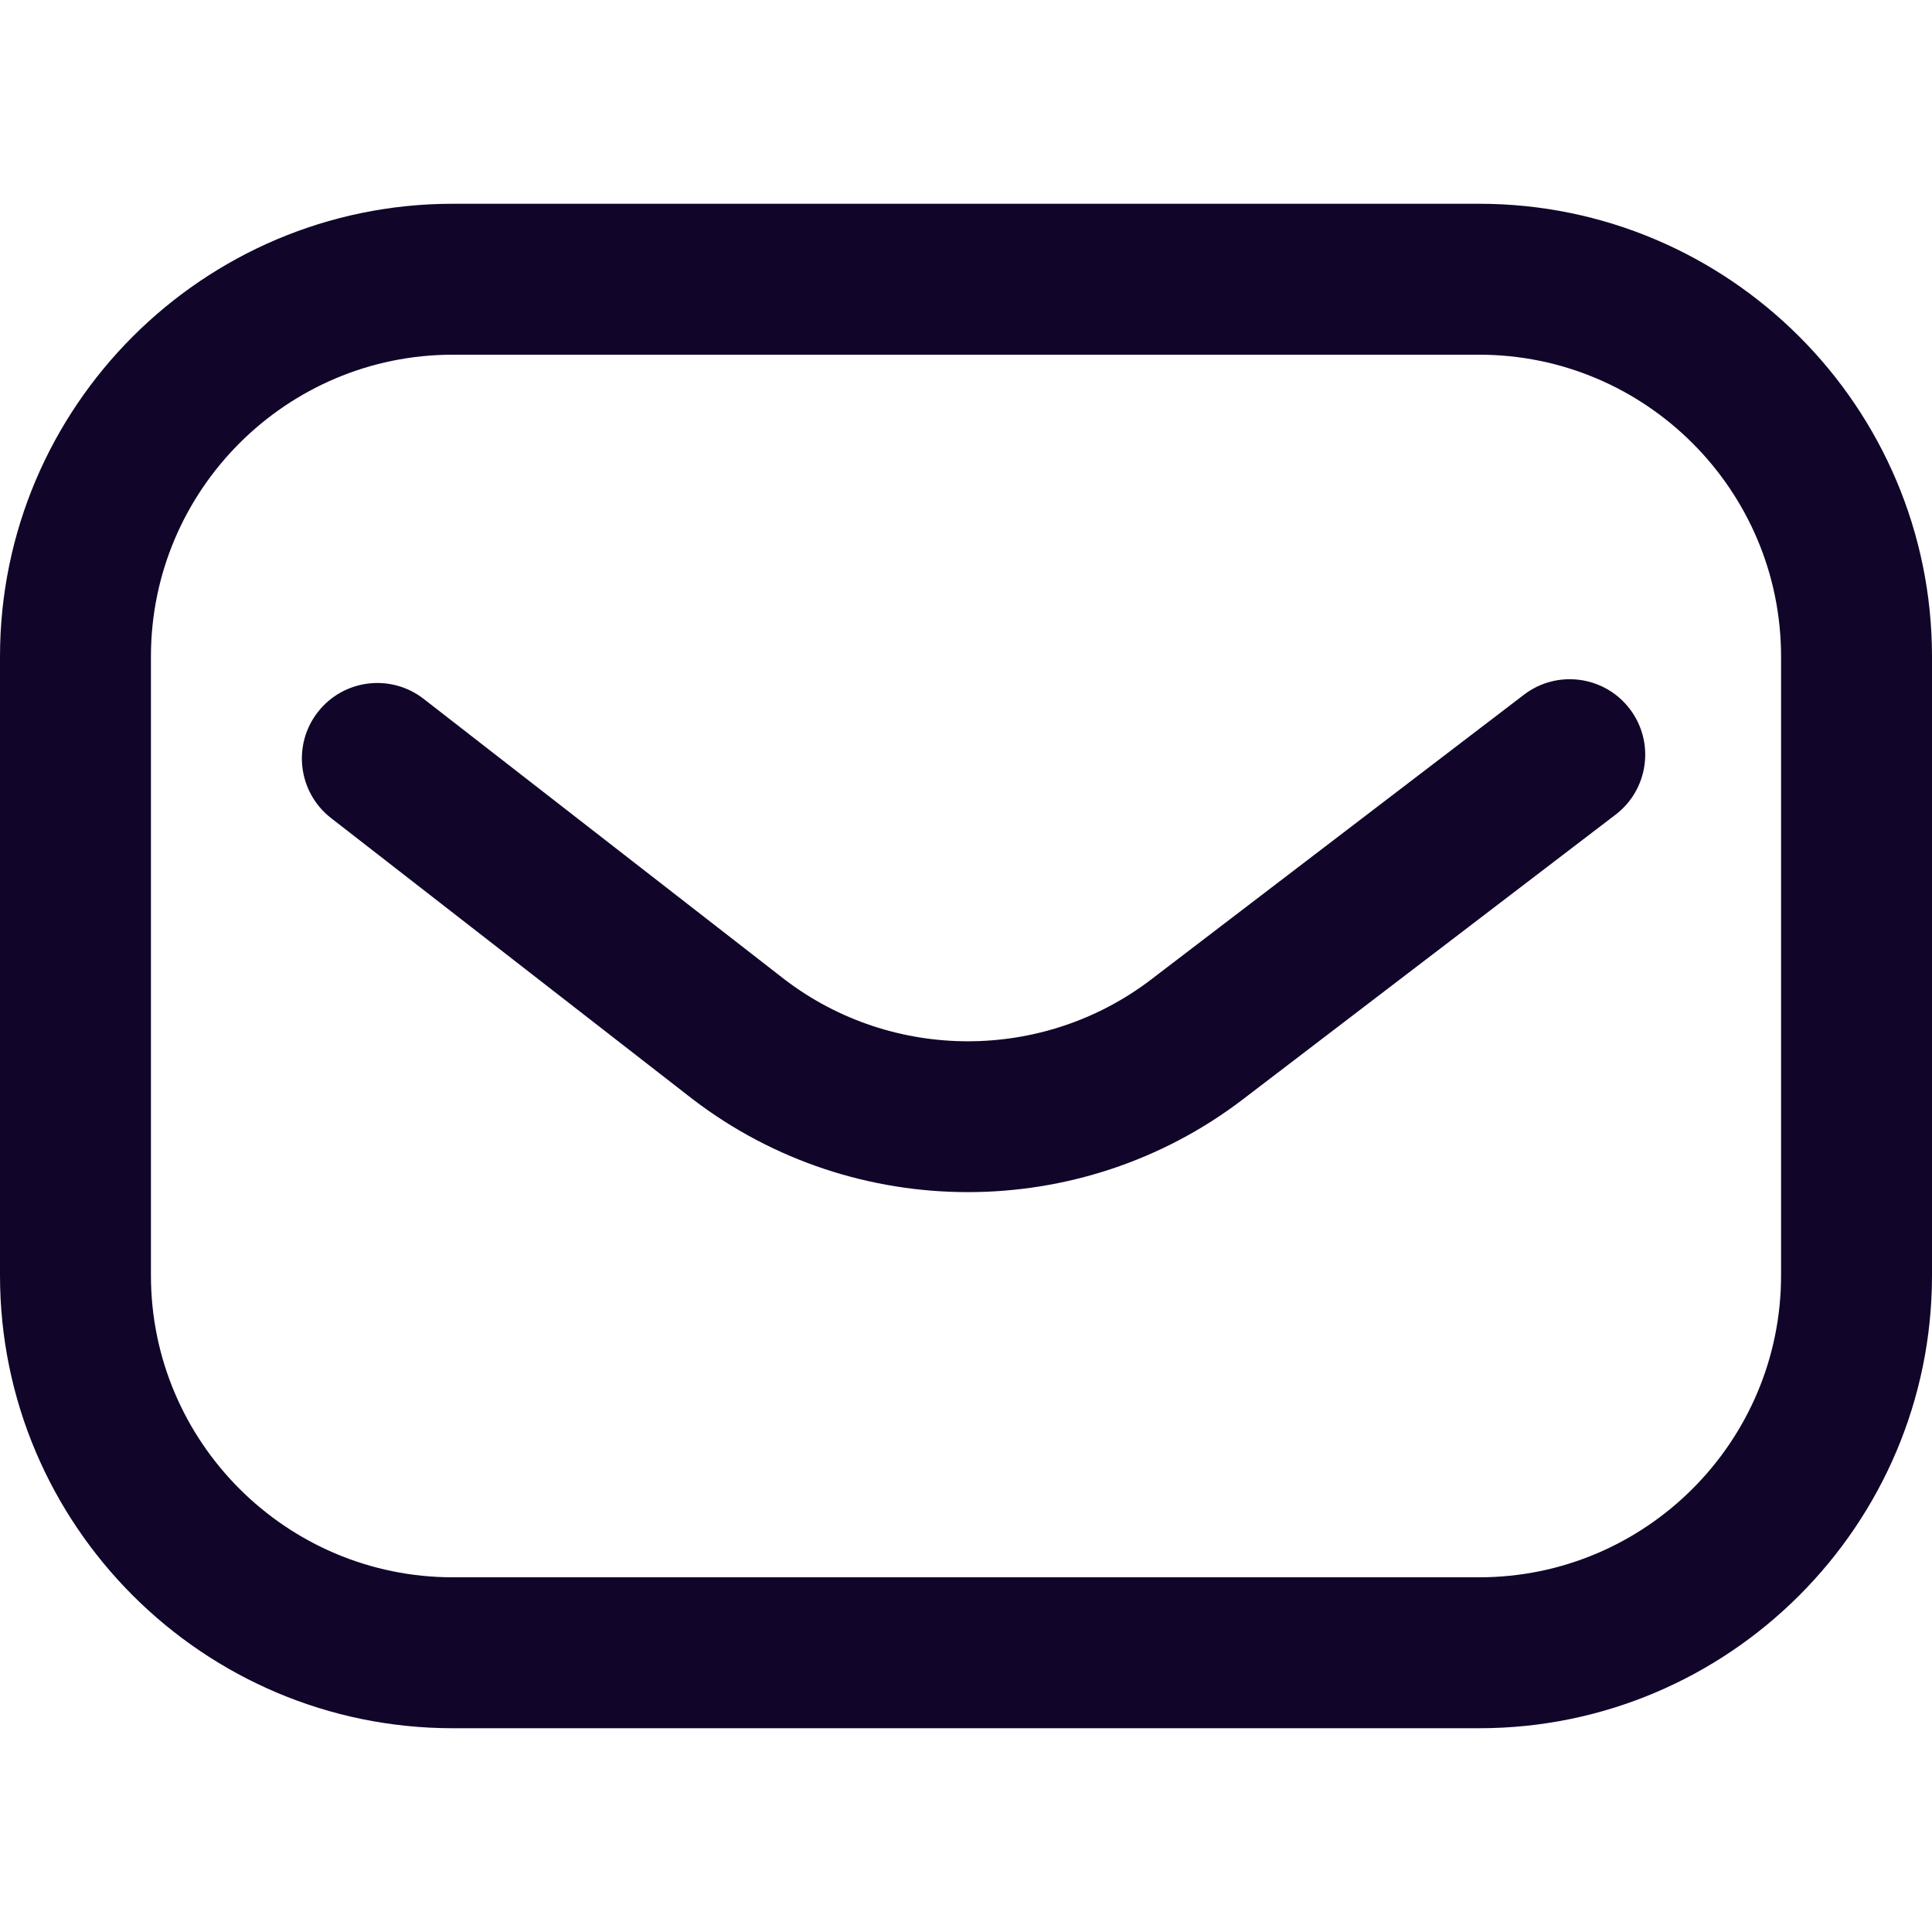
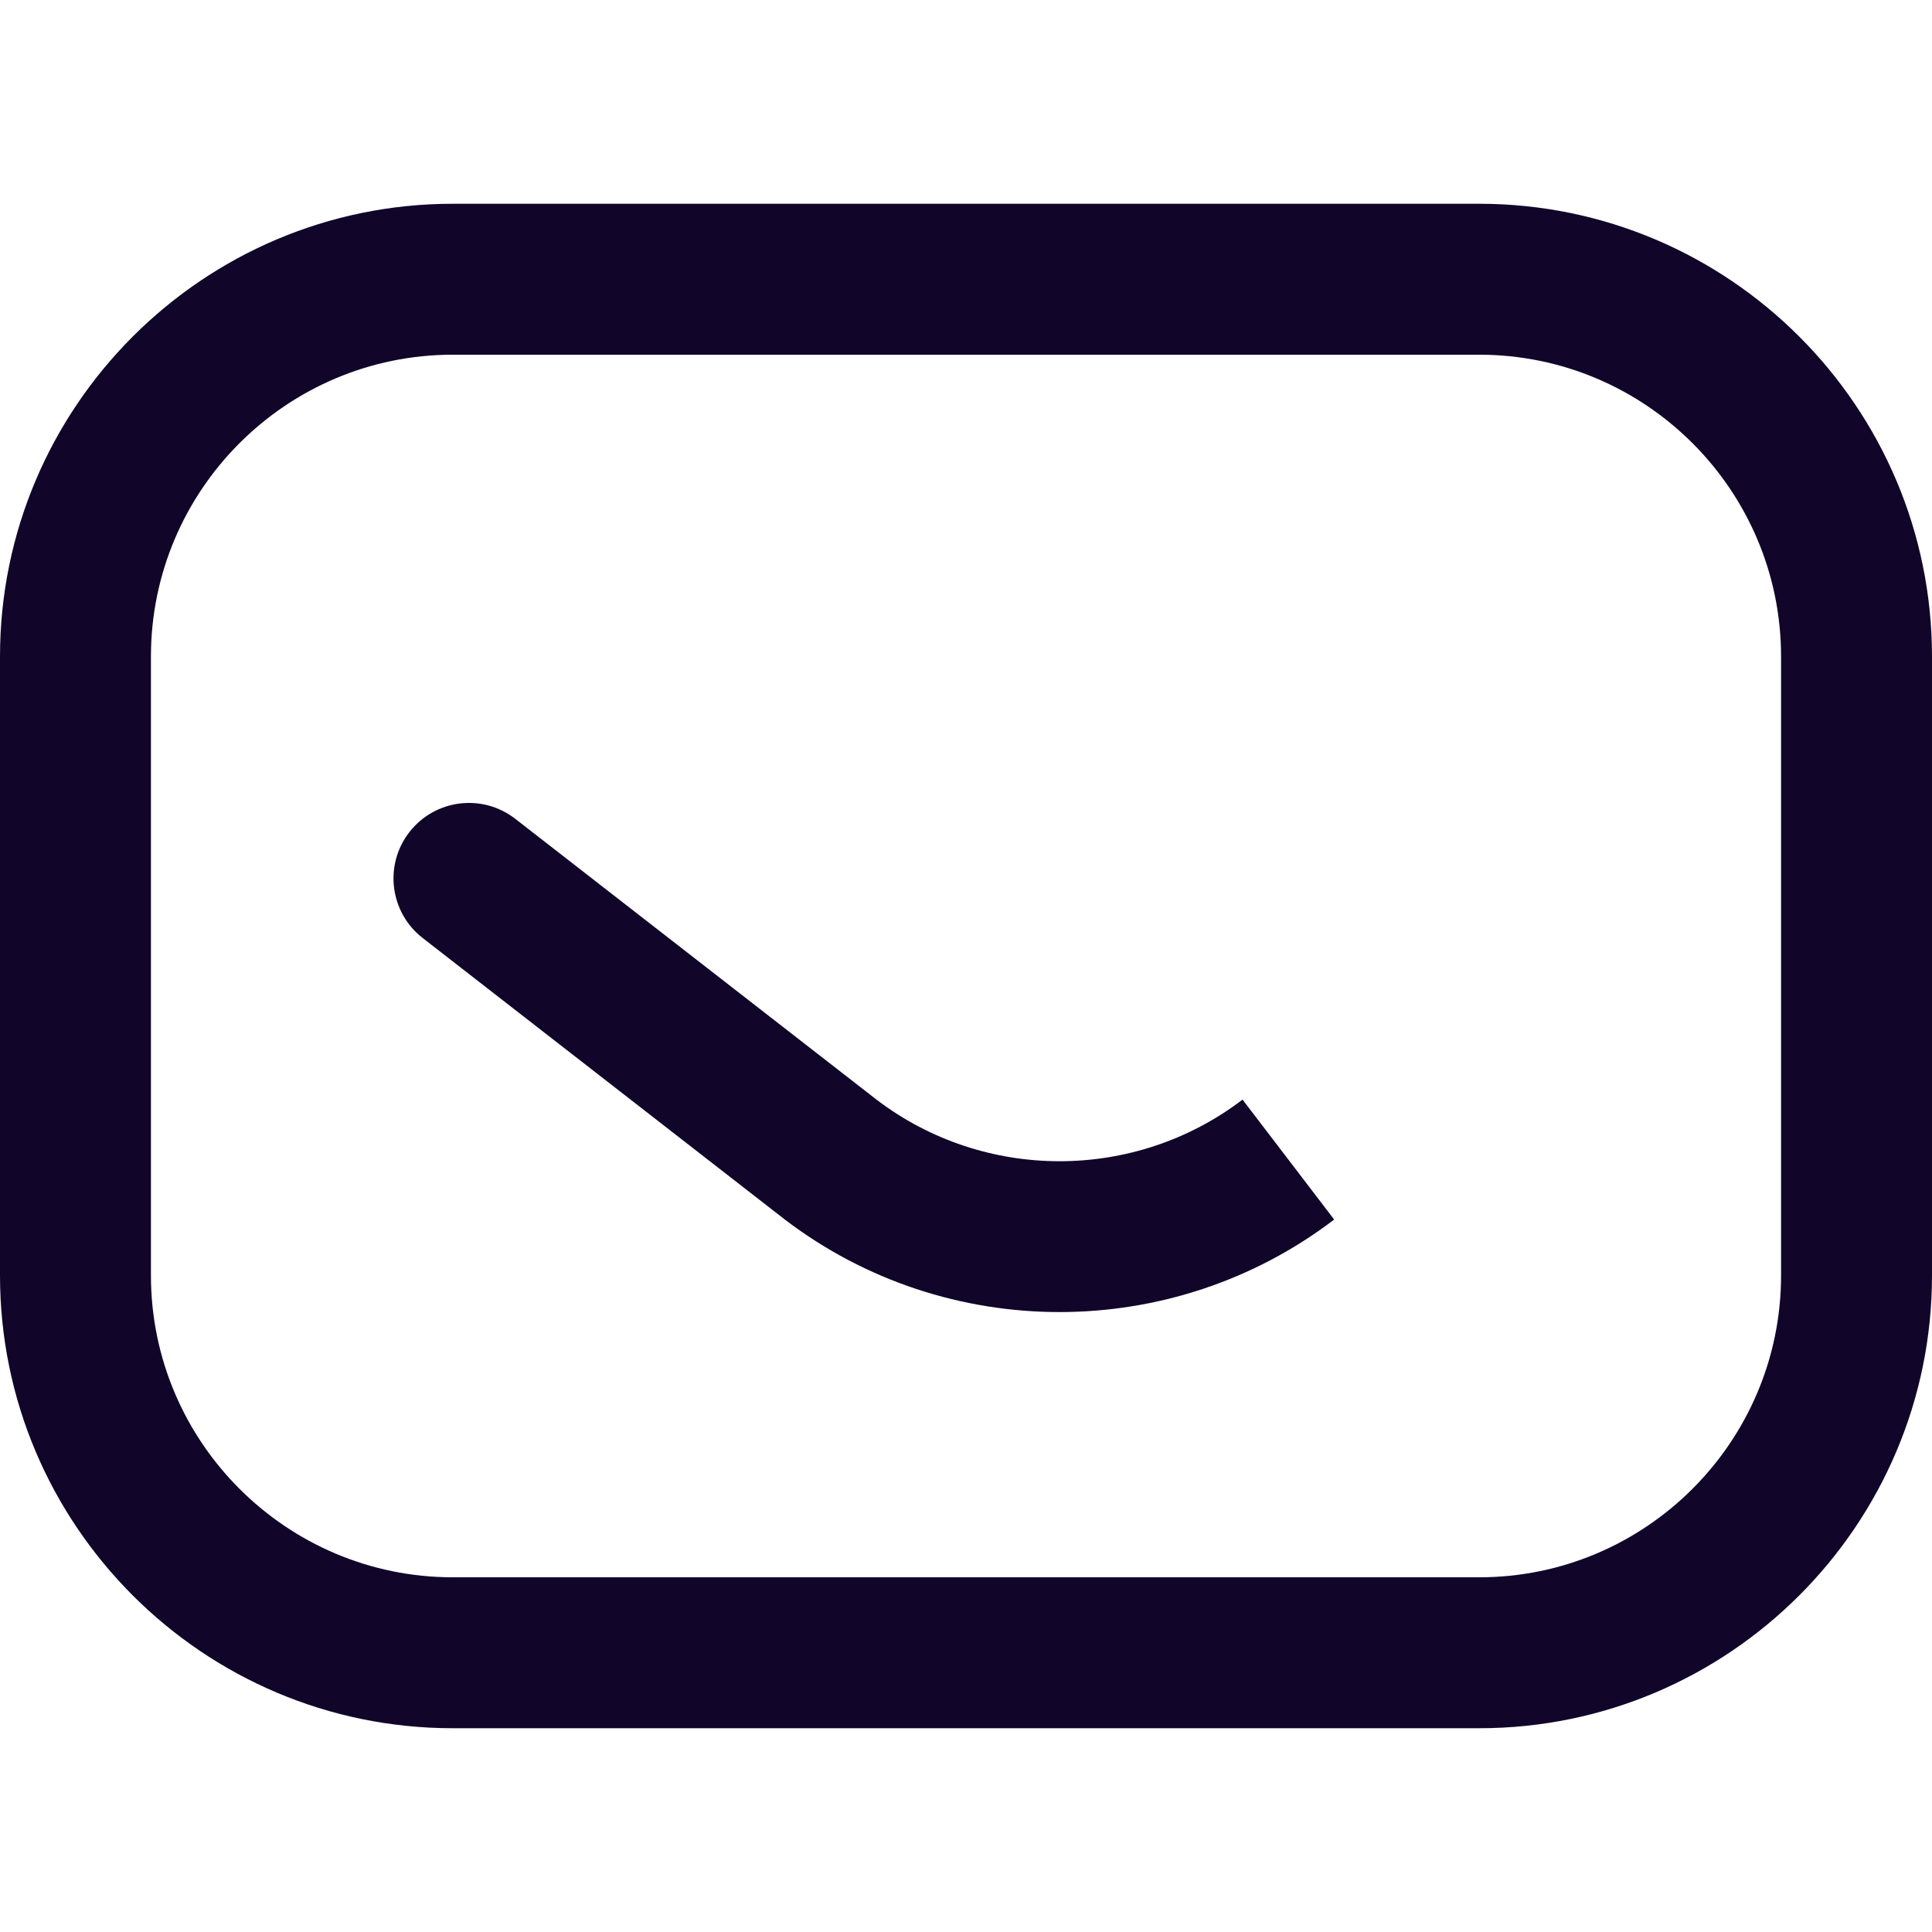
<svg xmlns="http://www.w3.org/2000/svg" version="1.1" width="512" height="512" x="0" y="0" viewBox="0 0 512 512" style="enable-background:new 0 0 512 512" xml:space="preserve" class="">
  <g>
-     <path d="M392 458H120C53.832 458 0 404.168 0 338V174C0 107.832 53.832 54 120 54h272c66.168 0 120 53.832 120 120v164c0 66.168-53.832 120-120 120zM120 94c-44.112 0-80 35.888-80 80v164c0 44.112 35.888 80 80 80h272c44.112 0 80-35.888 80-80V174c0-44.112-35.888-80-80-80zm209.286 197.406 98.855-75.512c8.778-6.705 10.458-19.256 3.753-28.034-6.706-8.778-19.256-10.458-28.034-3.753l-98.843 75.503c-28.541 21.769-68.4 21.785-96.96.055l-95.781-74.455c-8.721-6.78-21.287-5.205-28.065 3.516-6.779 8.721-5.205 21.286 3.516 28.065l95.855 74.512.146.112c21.424 16.34 47.094 24.509 72.77 24.509s51.357-8.174 72.788-24.518z" fill="#110629" opacity="1" data-original="#000000" class="" />
+     <path d="M392 458H120C53.832 458 0 404.168 0 338V174C0 107.832 53.832 54 120 54h272c66.168 0 120 53.832 120 120v164c0 66.168-53.832 120-120 120zM120 94c-44.112 0-80 35.888-80 80v164c0 44.112 35.888 80 80 80h272c44.112 0 80-35.888 80-80V174c0-44.112-35.888-80-80-80zm209.286 197.406 98.855-75.512l-98.843 75.503c-28.541 21.769-68.4 21.785-96.96.055l-95.781-74.455c-8.721-6.78-21.287-5.205-28.065 3.516-6.779 8.721-5.205 21.286 3.516 28.065l95.855 74.512.146.112c21.424 16.34 47.094 24.509 72.77 24.509s51.357-8.174 72.788-24.518z" fill="#110629" opacity="1" data-original="#000000" class="" />
  </g>
</svg>